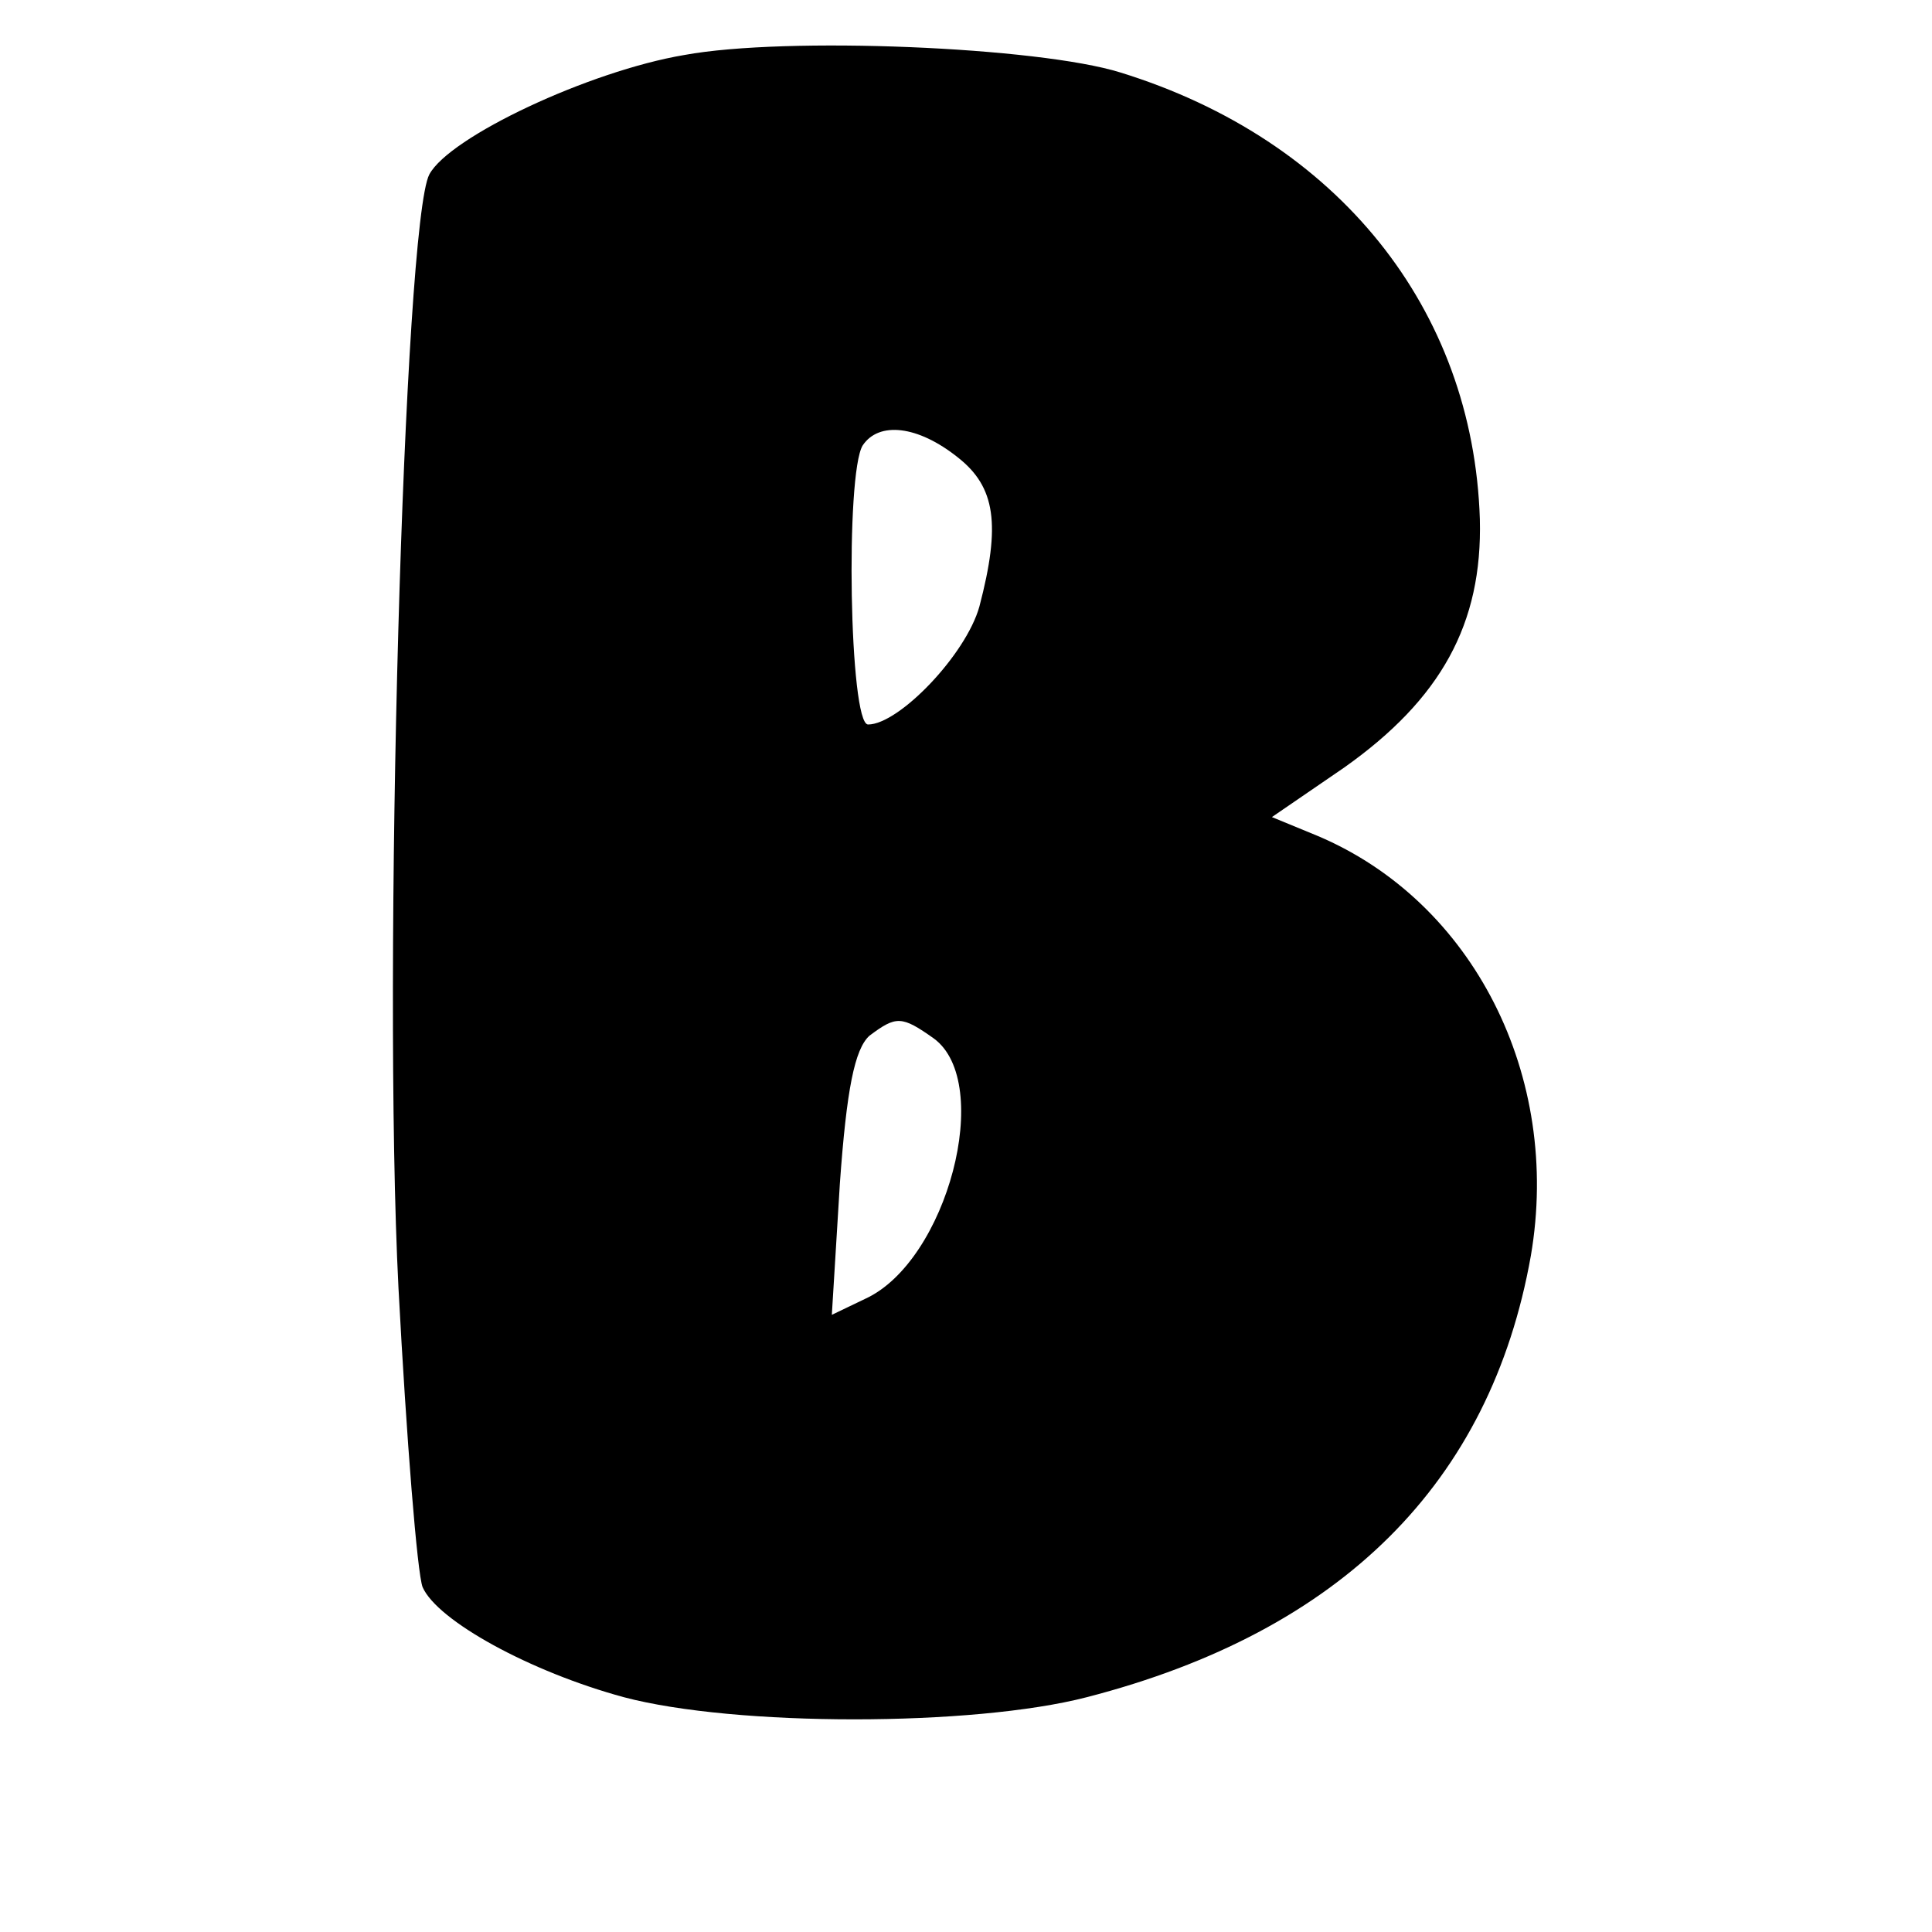
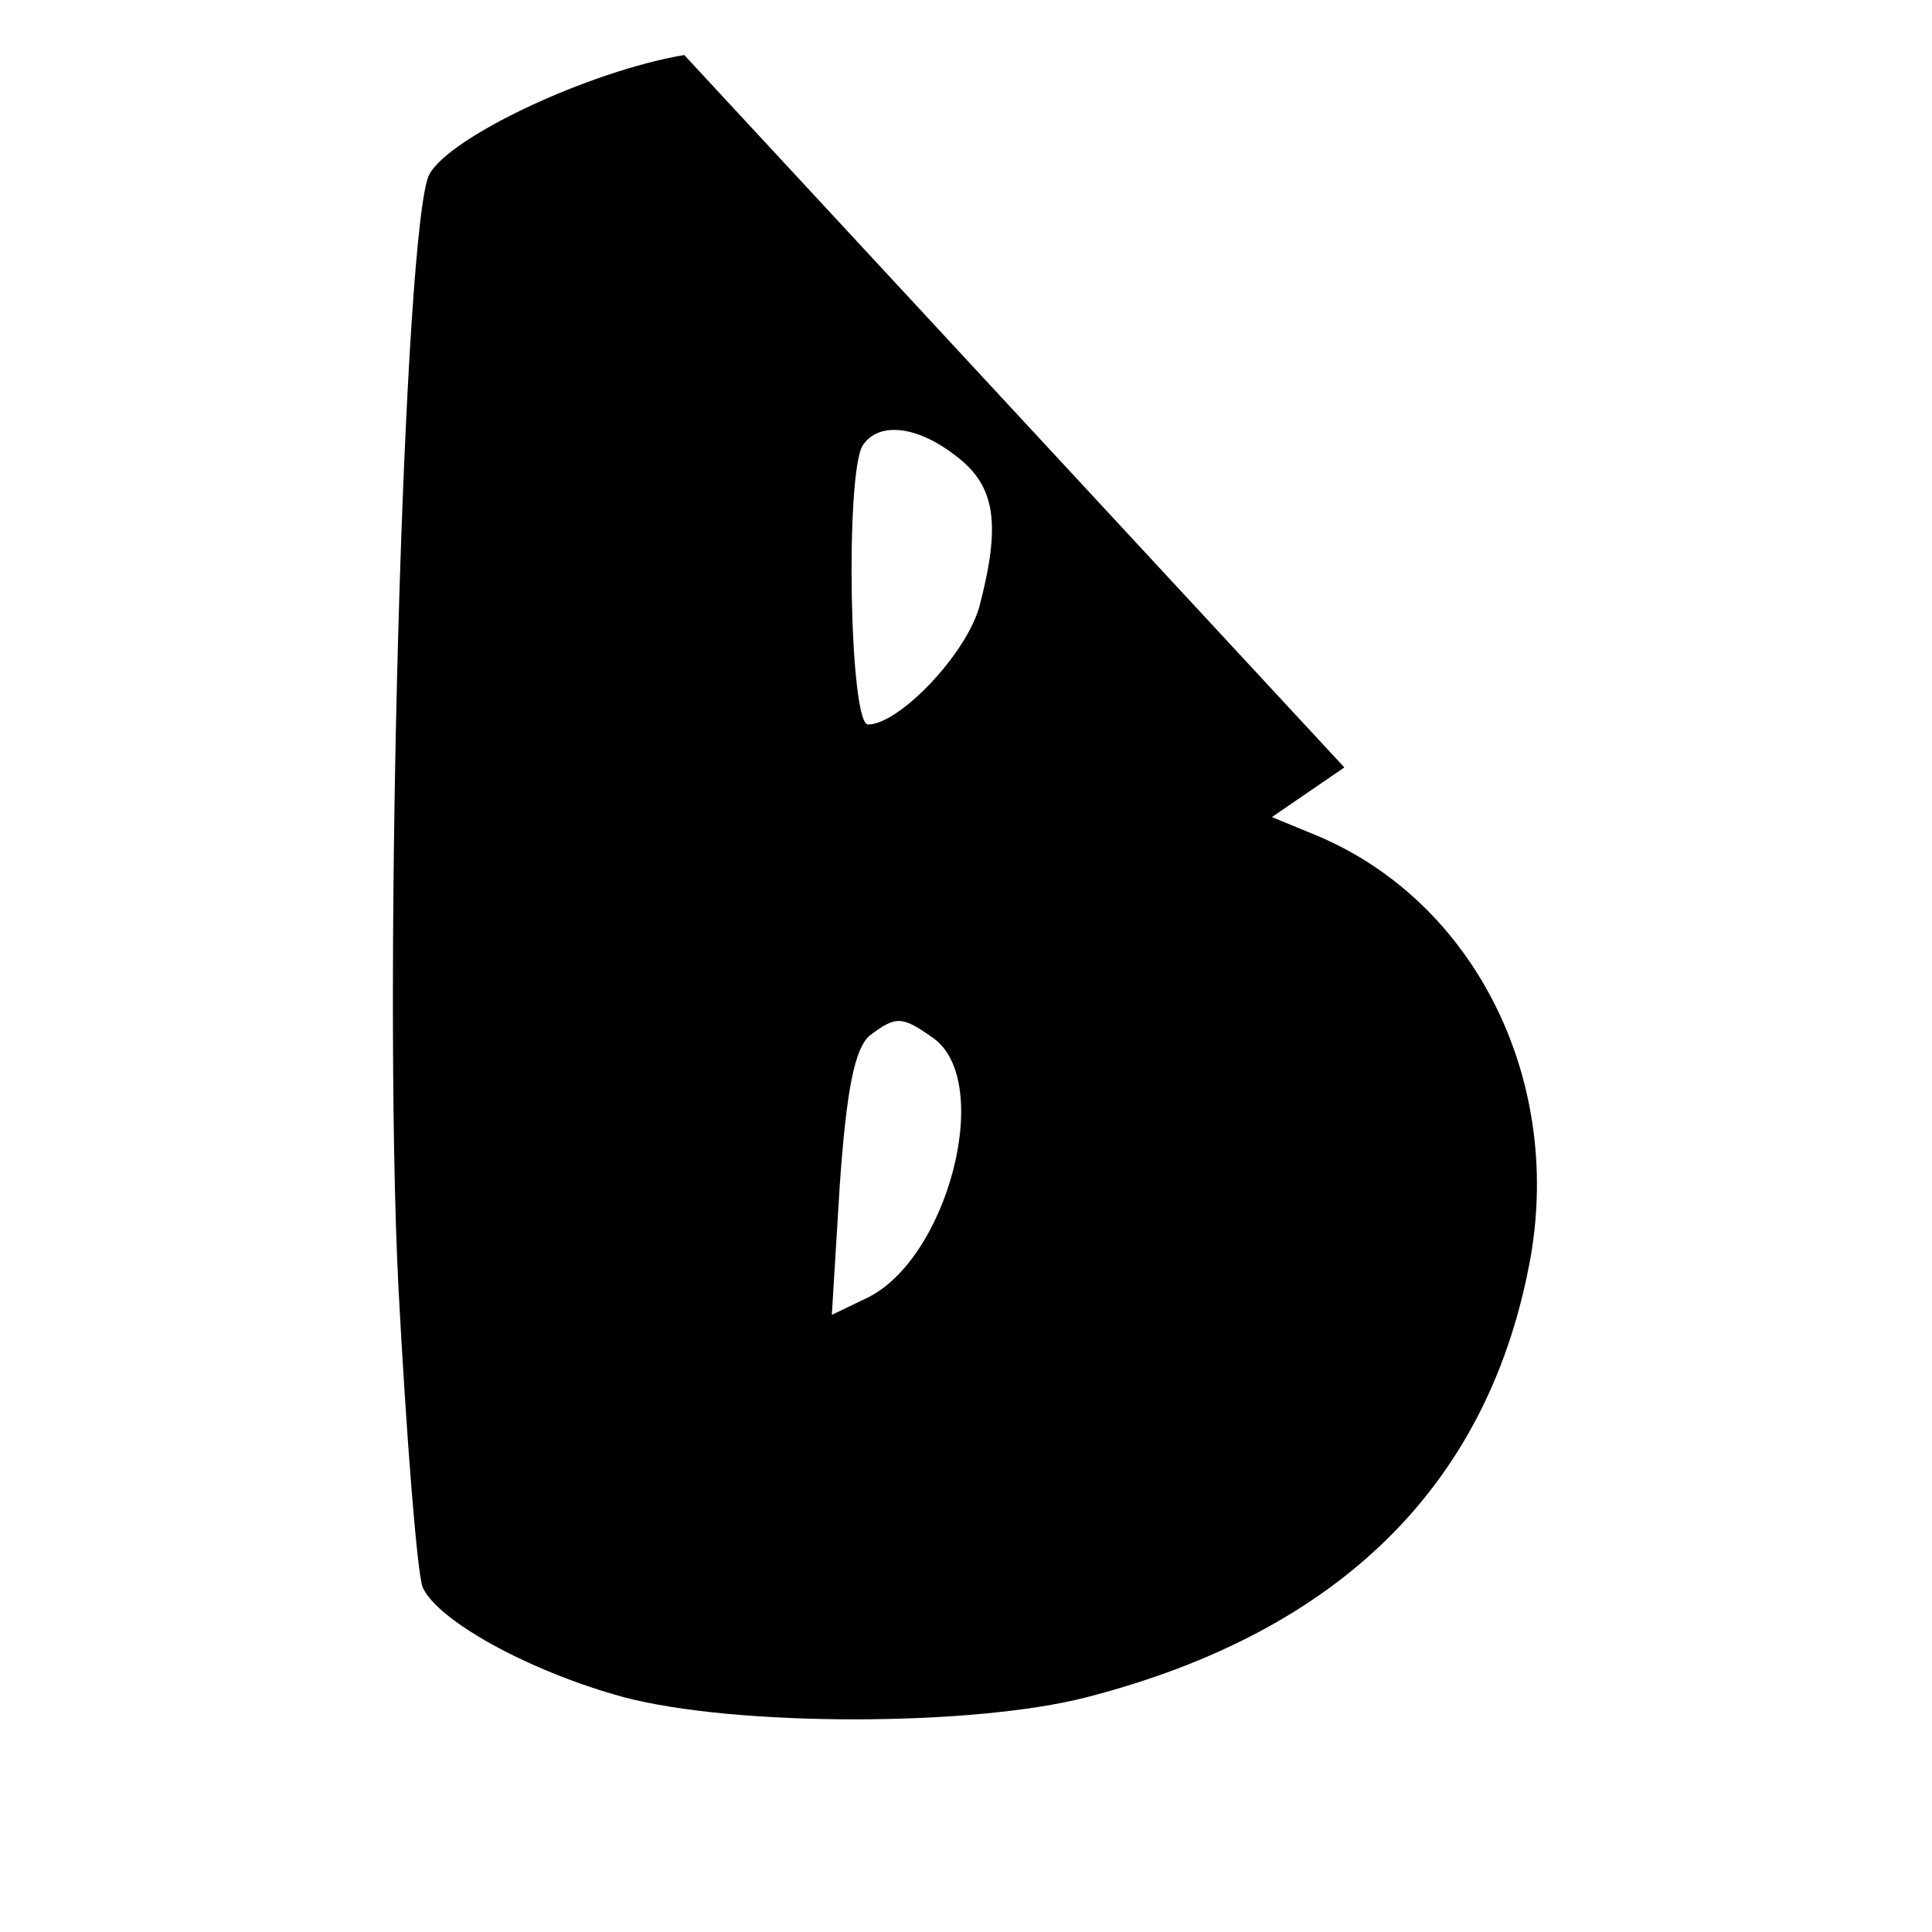
<svg xmlns="http://www.w3.org/2000/svg" version="1.0" width="144" height="144" viewBox="0 0 144 144" preserveAspectRatio="xMidYMid meet">
  <g transform="translate(0,144) scale(0.1,-0.1)" fill="#000000" stroke="none">
-     <path d="M510 1399 c-71 -12 -175 -61 -190 -89 -19 -36 -35 -594 -23 -830 6 -113 14 -213 18 -223 11 -25 80 -63 150 -82 83 -22 260 -22 345 0 190 49 301 160 331 329 23 134 -43 264 -159 313 l-34 14 54 37 c72 51 103 107 101 185 -5 157 -106 283 -268 333 -61 19 -249 27 -325 13z m204 -300 c28 -22 32 -50 16 -111 -10 -36 -60 -88 -83 -88 -14 0 -17 187 -4 208 12 18 41 15 71 -9z m-18 -433 c45 -33 10 -166 -51 -194 l-25 -12 6 98 c5 70 11 100 22 110 20 15 24 15 48 -2z" />
+     <path d="M510 1399 c-71 -12 -175 -61 -190 -89 -19 -36 -35 -594 -23 -830 6 -113 14 -213 18 -223 11 -25 80 -63 150 -82 83 -22 260 -22 345 0 190 49 301 160 331 329 23 134 -43 264 -159 313 l-34 14 54 37 z m204 -300 c28 -22 32 -50 16 -111 -10 -36 -60 -88 -83 -88 -14 0 -17 187 -4 208 12 18 41 15 71 -9z m-18 -433 c45 -33 10 -166 -51 -194 l-25 -12 6 98 c5 70 11 100 22 110 20 15 24 15 48 -2z" />
  </g>
</svg>